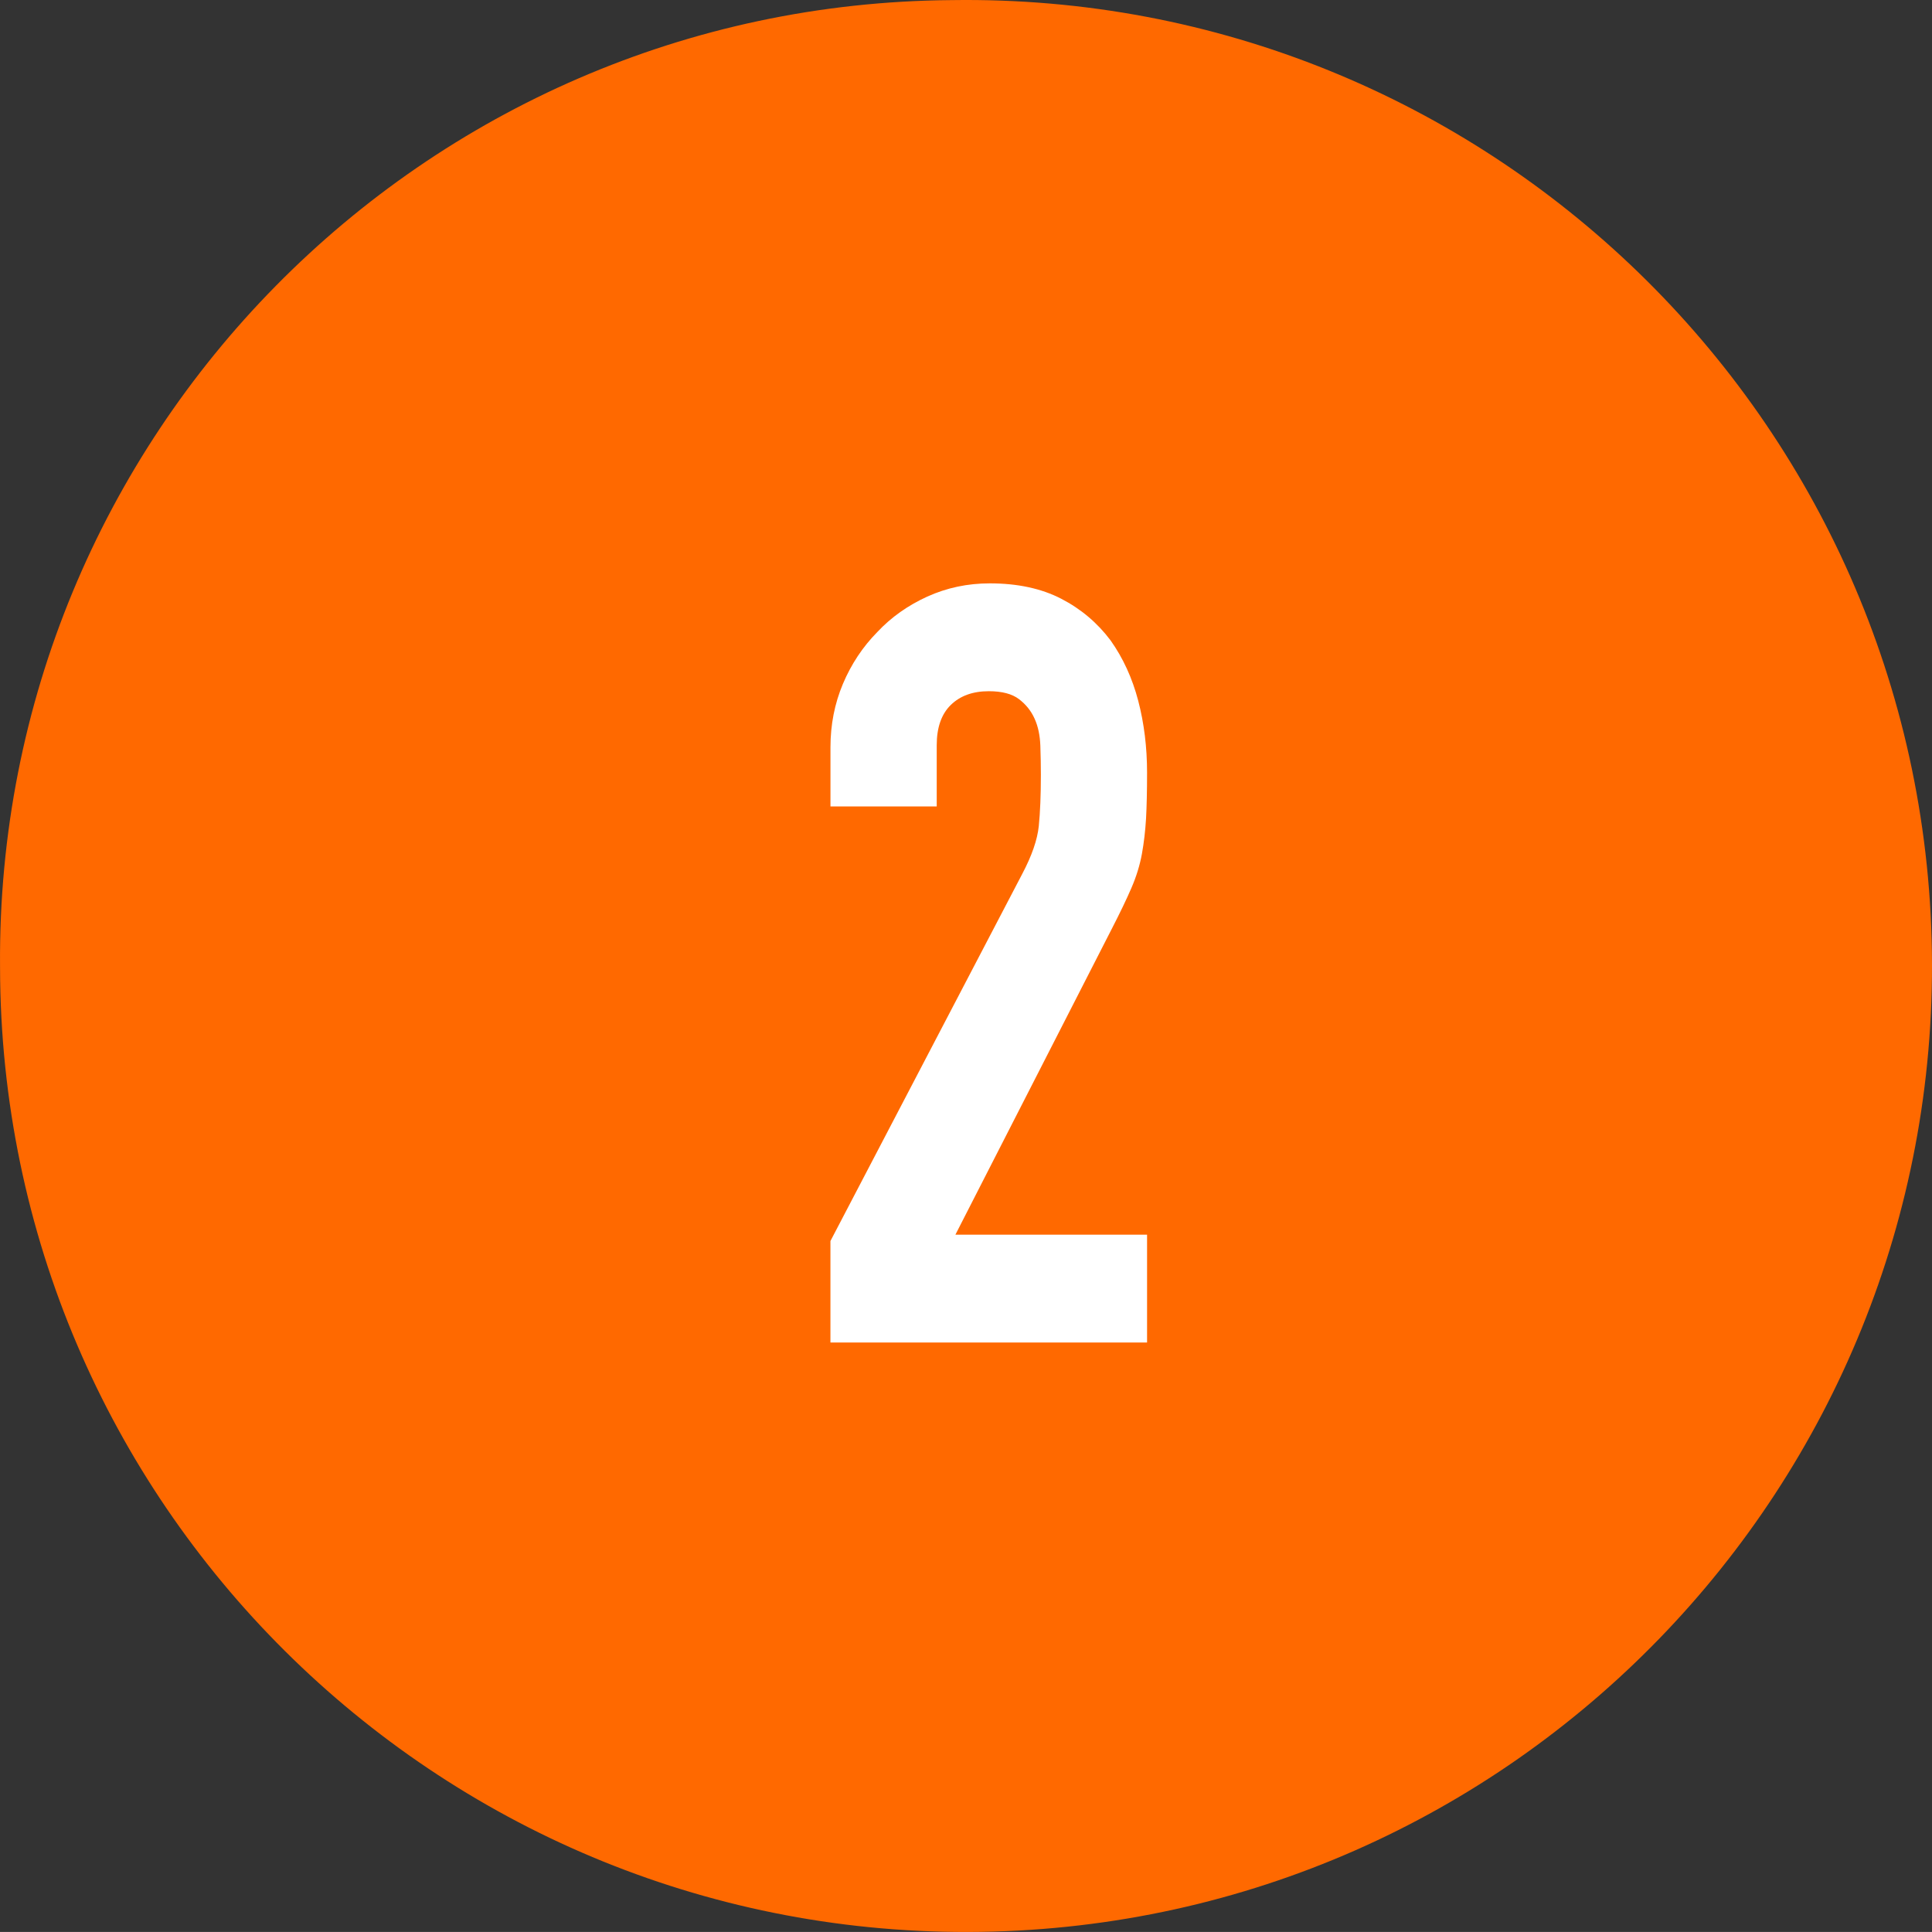
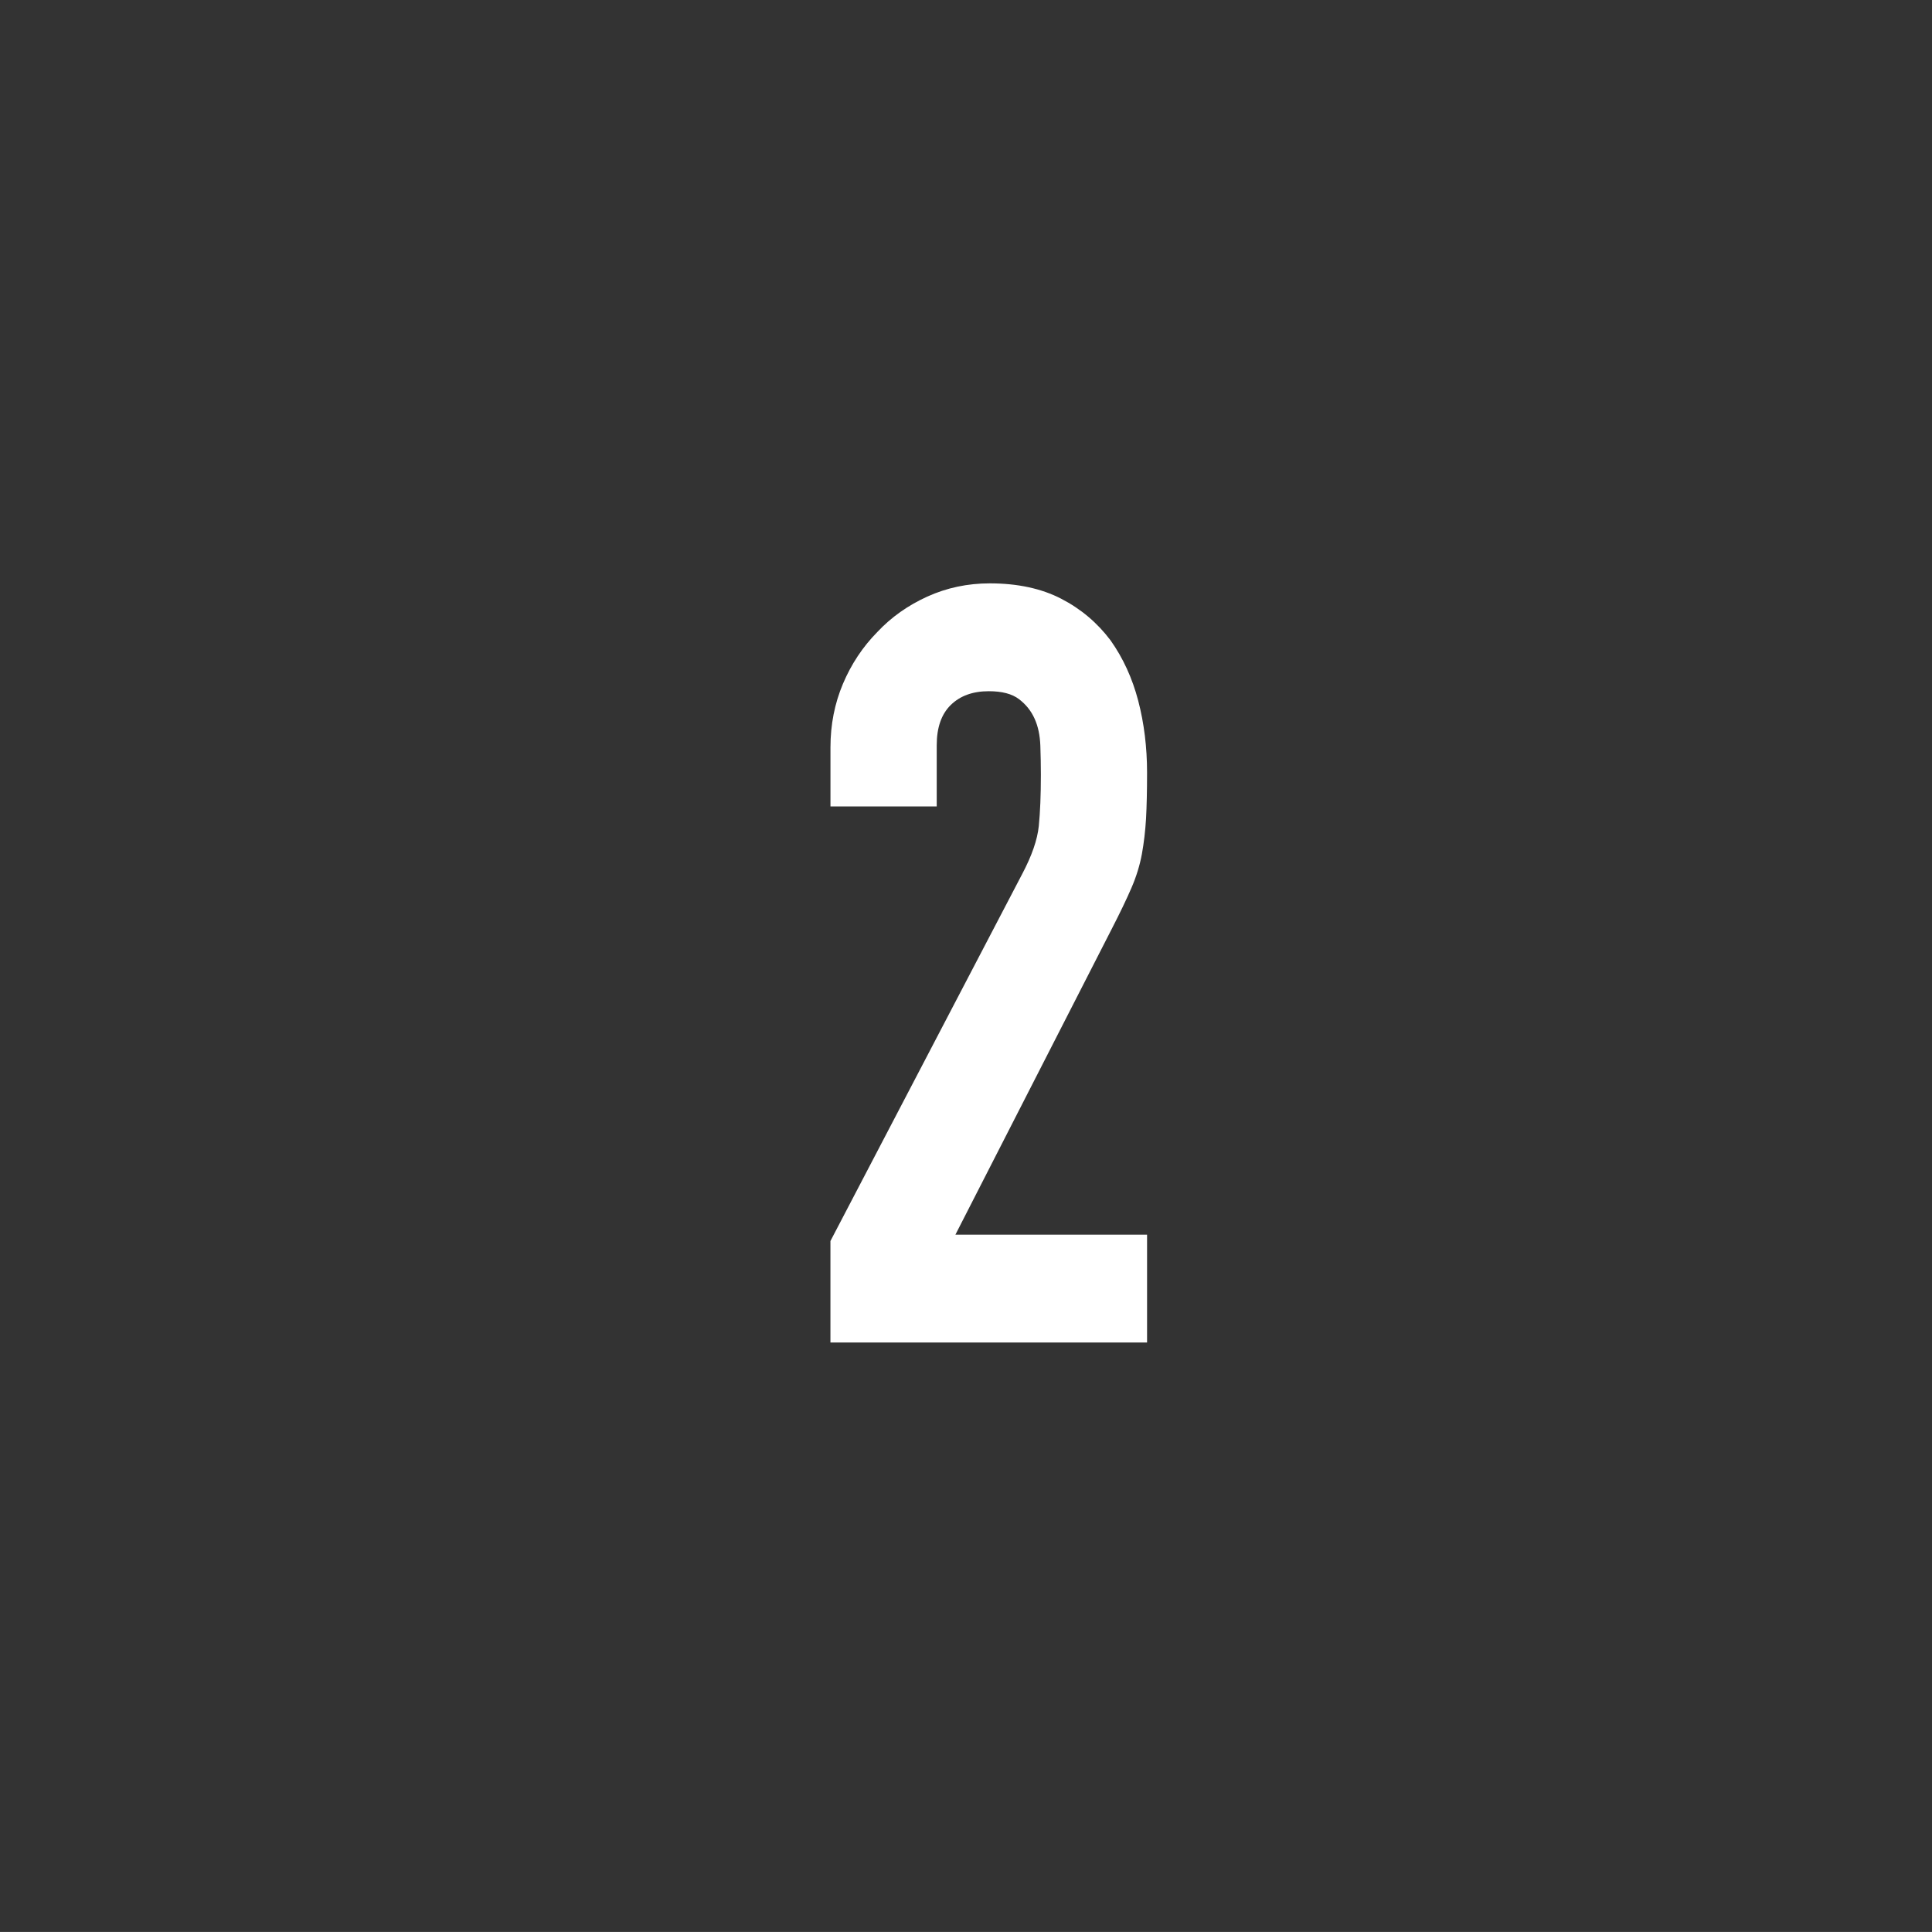
<svg xmlns="http://www.w3.org/2000/svg" id="num02.svg" version="1.1" viewBox="0 0 54.817 54.816">
  <rect x="0" y="0" width="54.817" height="54.816" fill="#333333" stroke="none" />
-   <path id="_楕円形_1" data-name="楕円形_1" d="M27.001.003c15.135-.225,27.588,11.862,27.813,26.997.225,15.135-11.862,27.588-26.997,27.813S.229,42.951.004,27.816c-.002-.138-.003-.275-.003-.413C-.11,12.381,11.978.114,26.999.003h.001Z" fill="#ff6900" fill-rule="evenodd" />
  <g isolation="isolate">
    <path d="M23.562,38.091v-2.879l5.439-10.41c.275-.52.433-.975.473-1.365.039-.39.059-.875.059-1.455,0-.259-.005-.535-.015-.825-.011-.29-.063-.545-.163-.765-.098-.22-.246-.405-.443-.555-.197-.15-.482-.225-.856-.225-.454,0-.813.13-1.079.39-.266.26-.399.641-.399,1.14v1.74h-3.015v-1.68c0-.64.118-1.24.354-1.8.237-.56.562-1.05.976-1.47.394-.42.867-.754,1.418-1.005.552-.25,1.143-.375,1.773-.375.788,0,1.464.146,2.024.435.562.29,1.029.685,1.404,1.185.354.5.615,1.07.783,1.71.167.64.251,1.32.251,2.04,0,.52-.01.955-.029,1.305-.021.35-.06.686-.118,1.005-.059.32-.158.641-.296.96-.138.32-.325.71-.562,1.17l-4.433,8.67h5.438v3.06h-8.985Z" fill="#fff" />
  </g>
</svg>